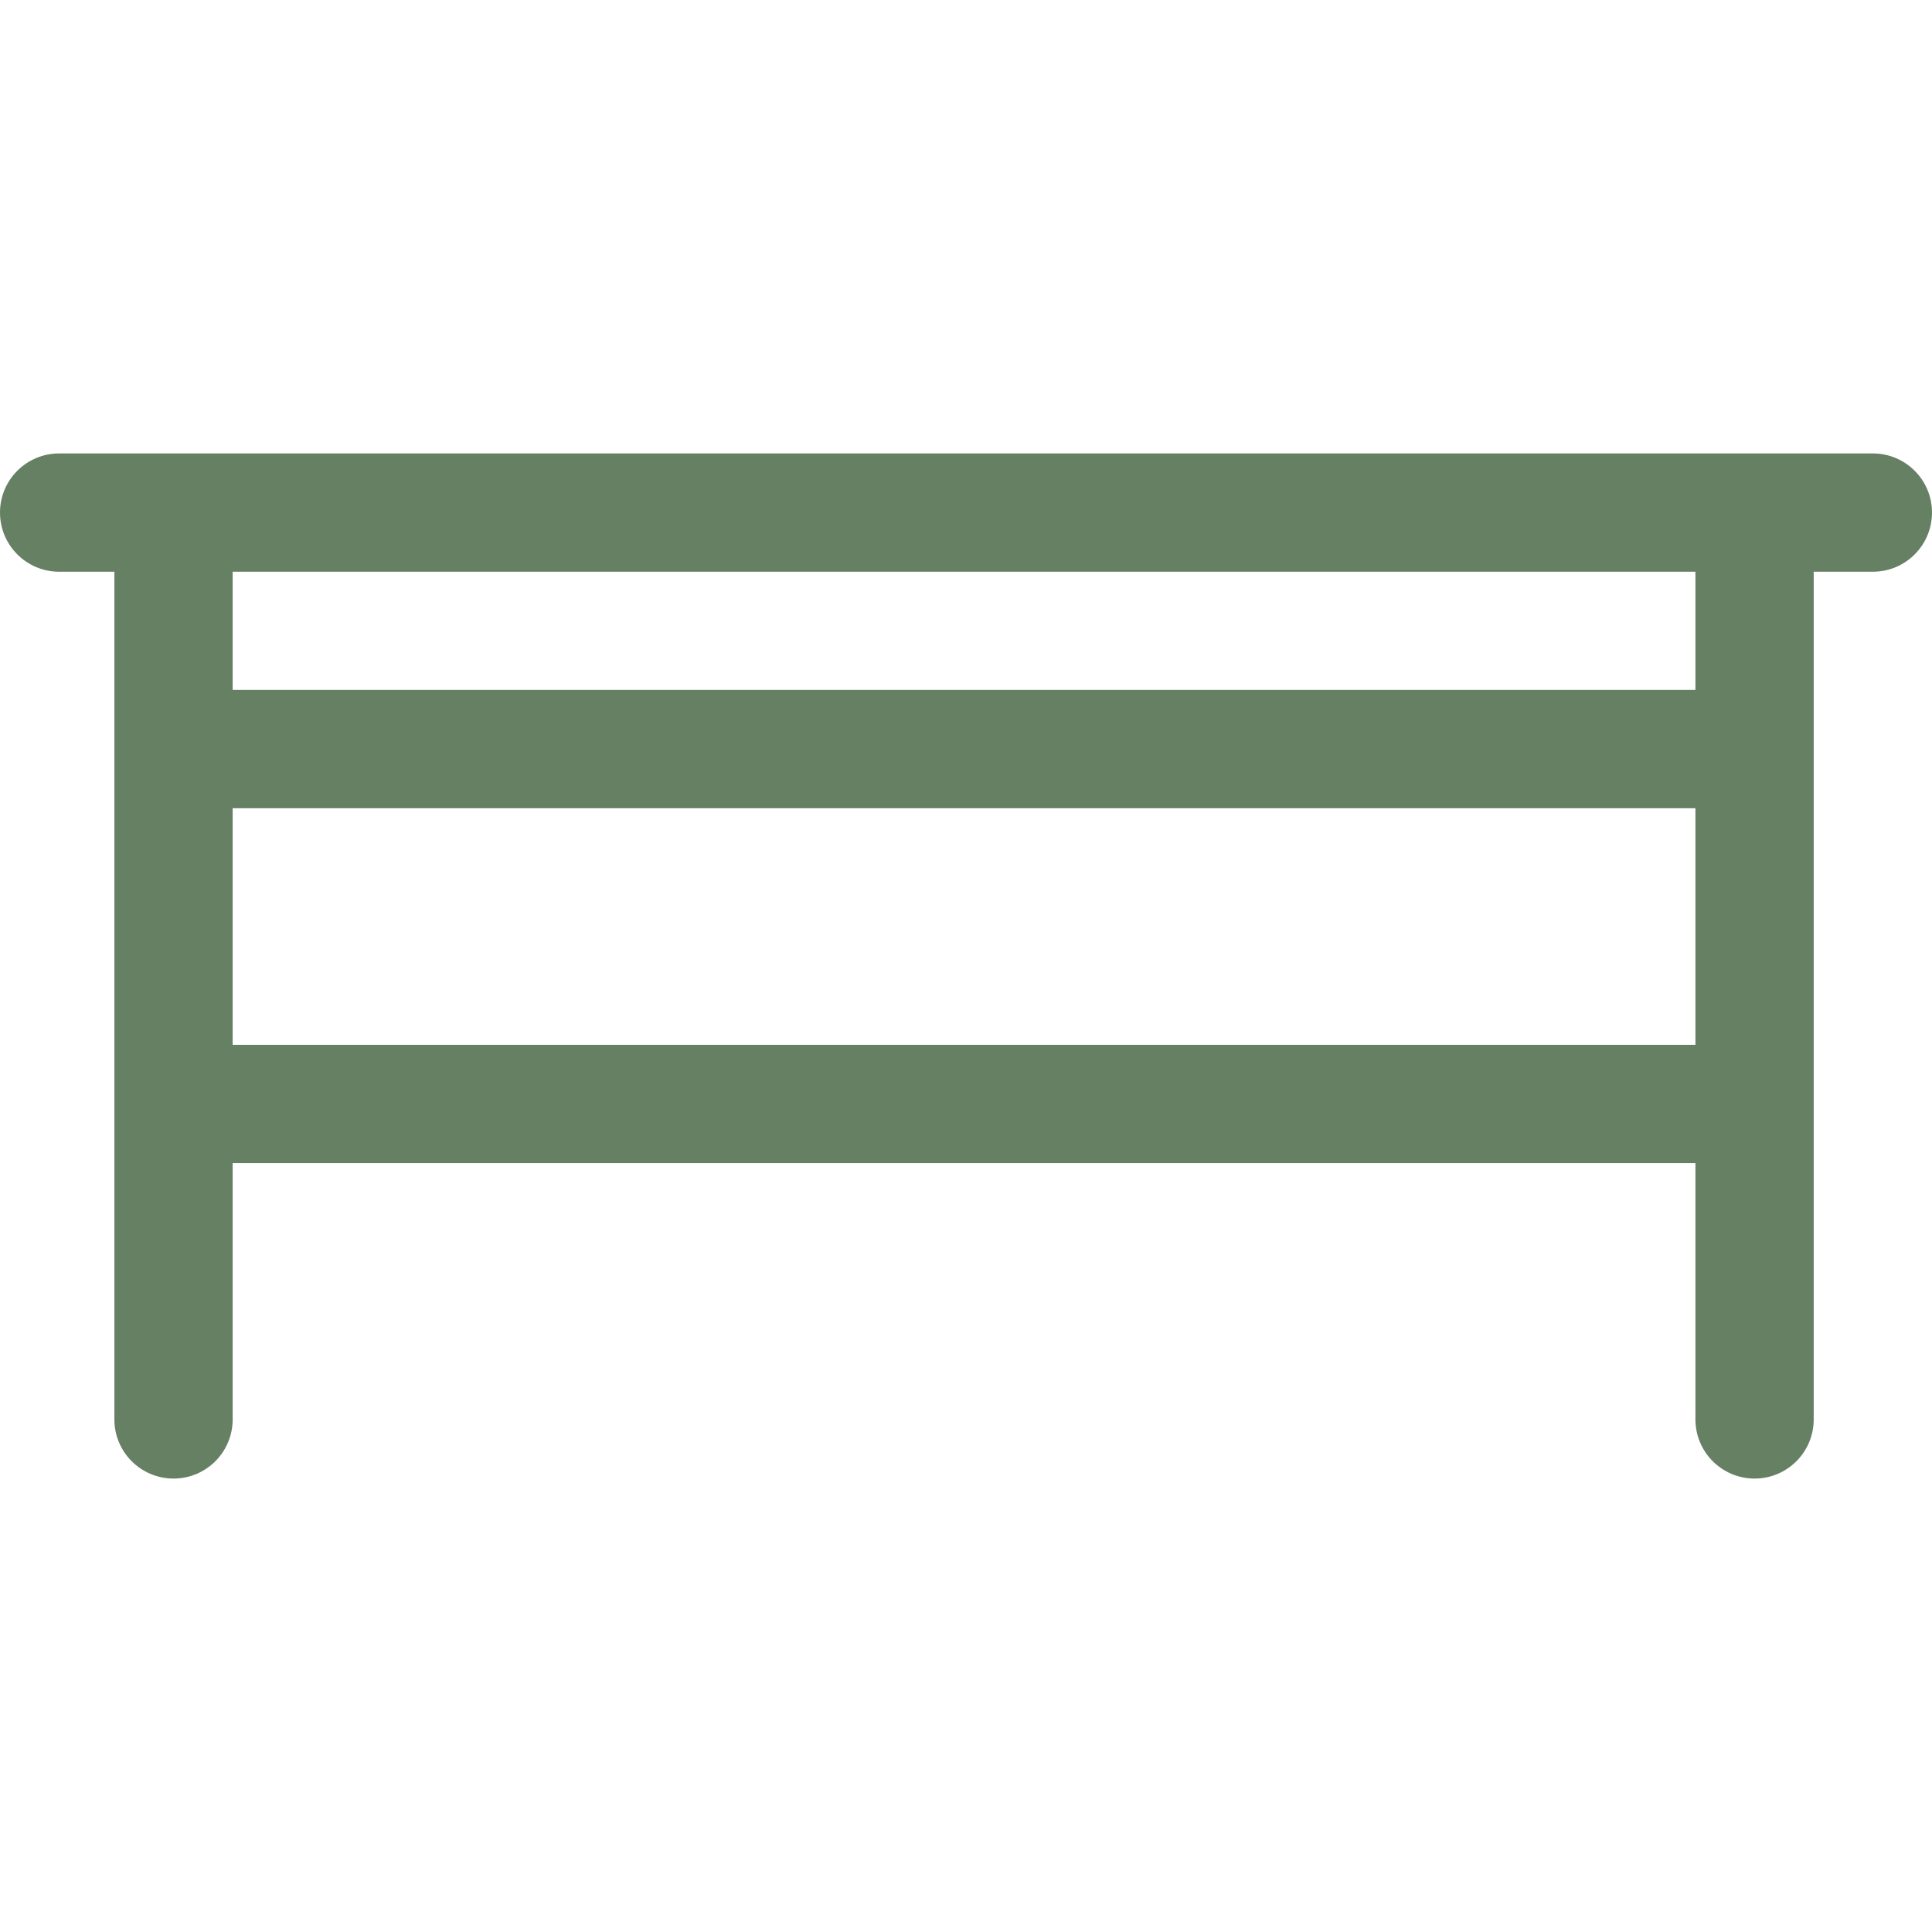
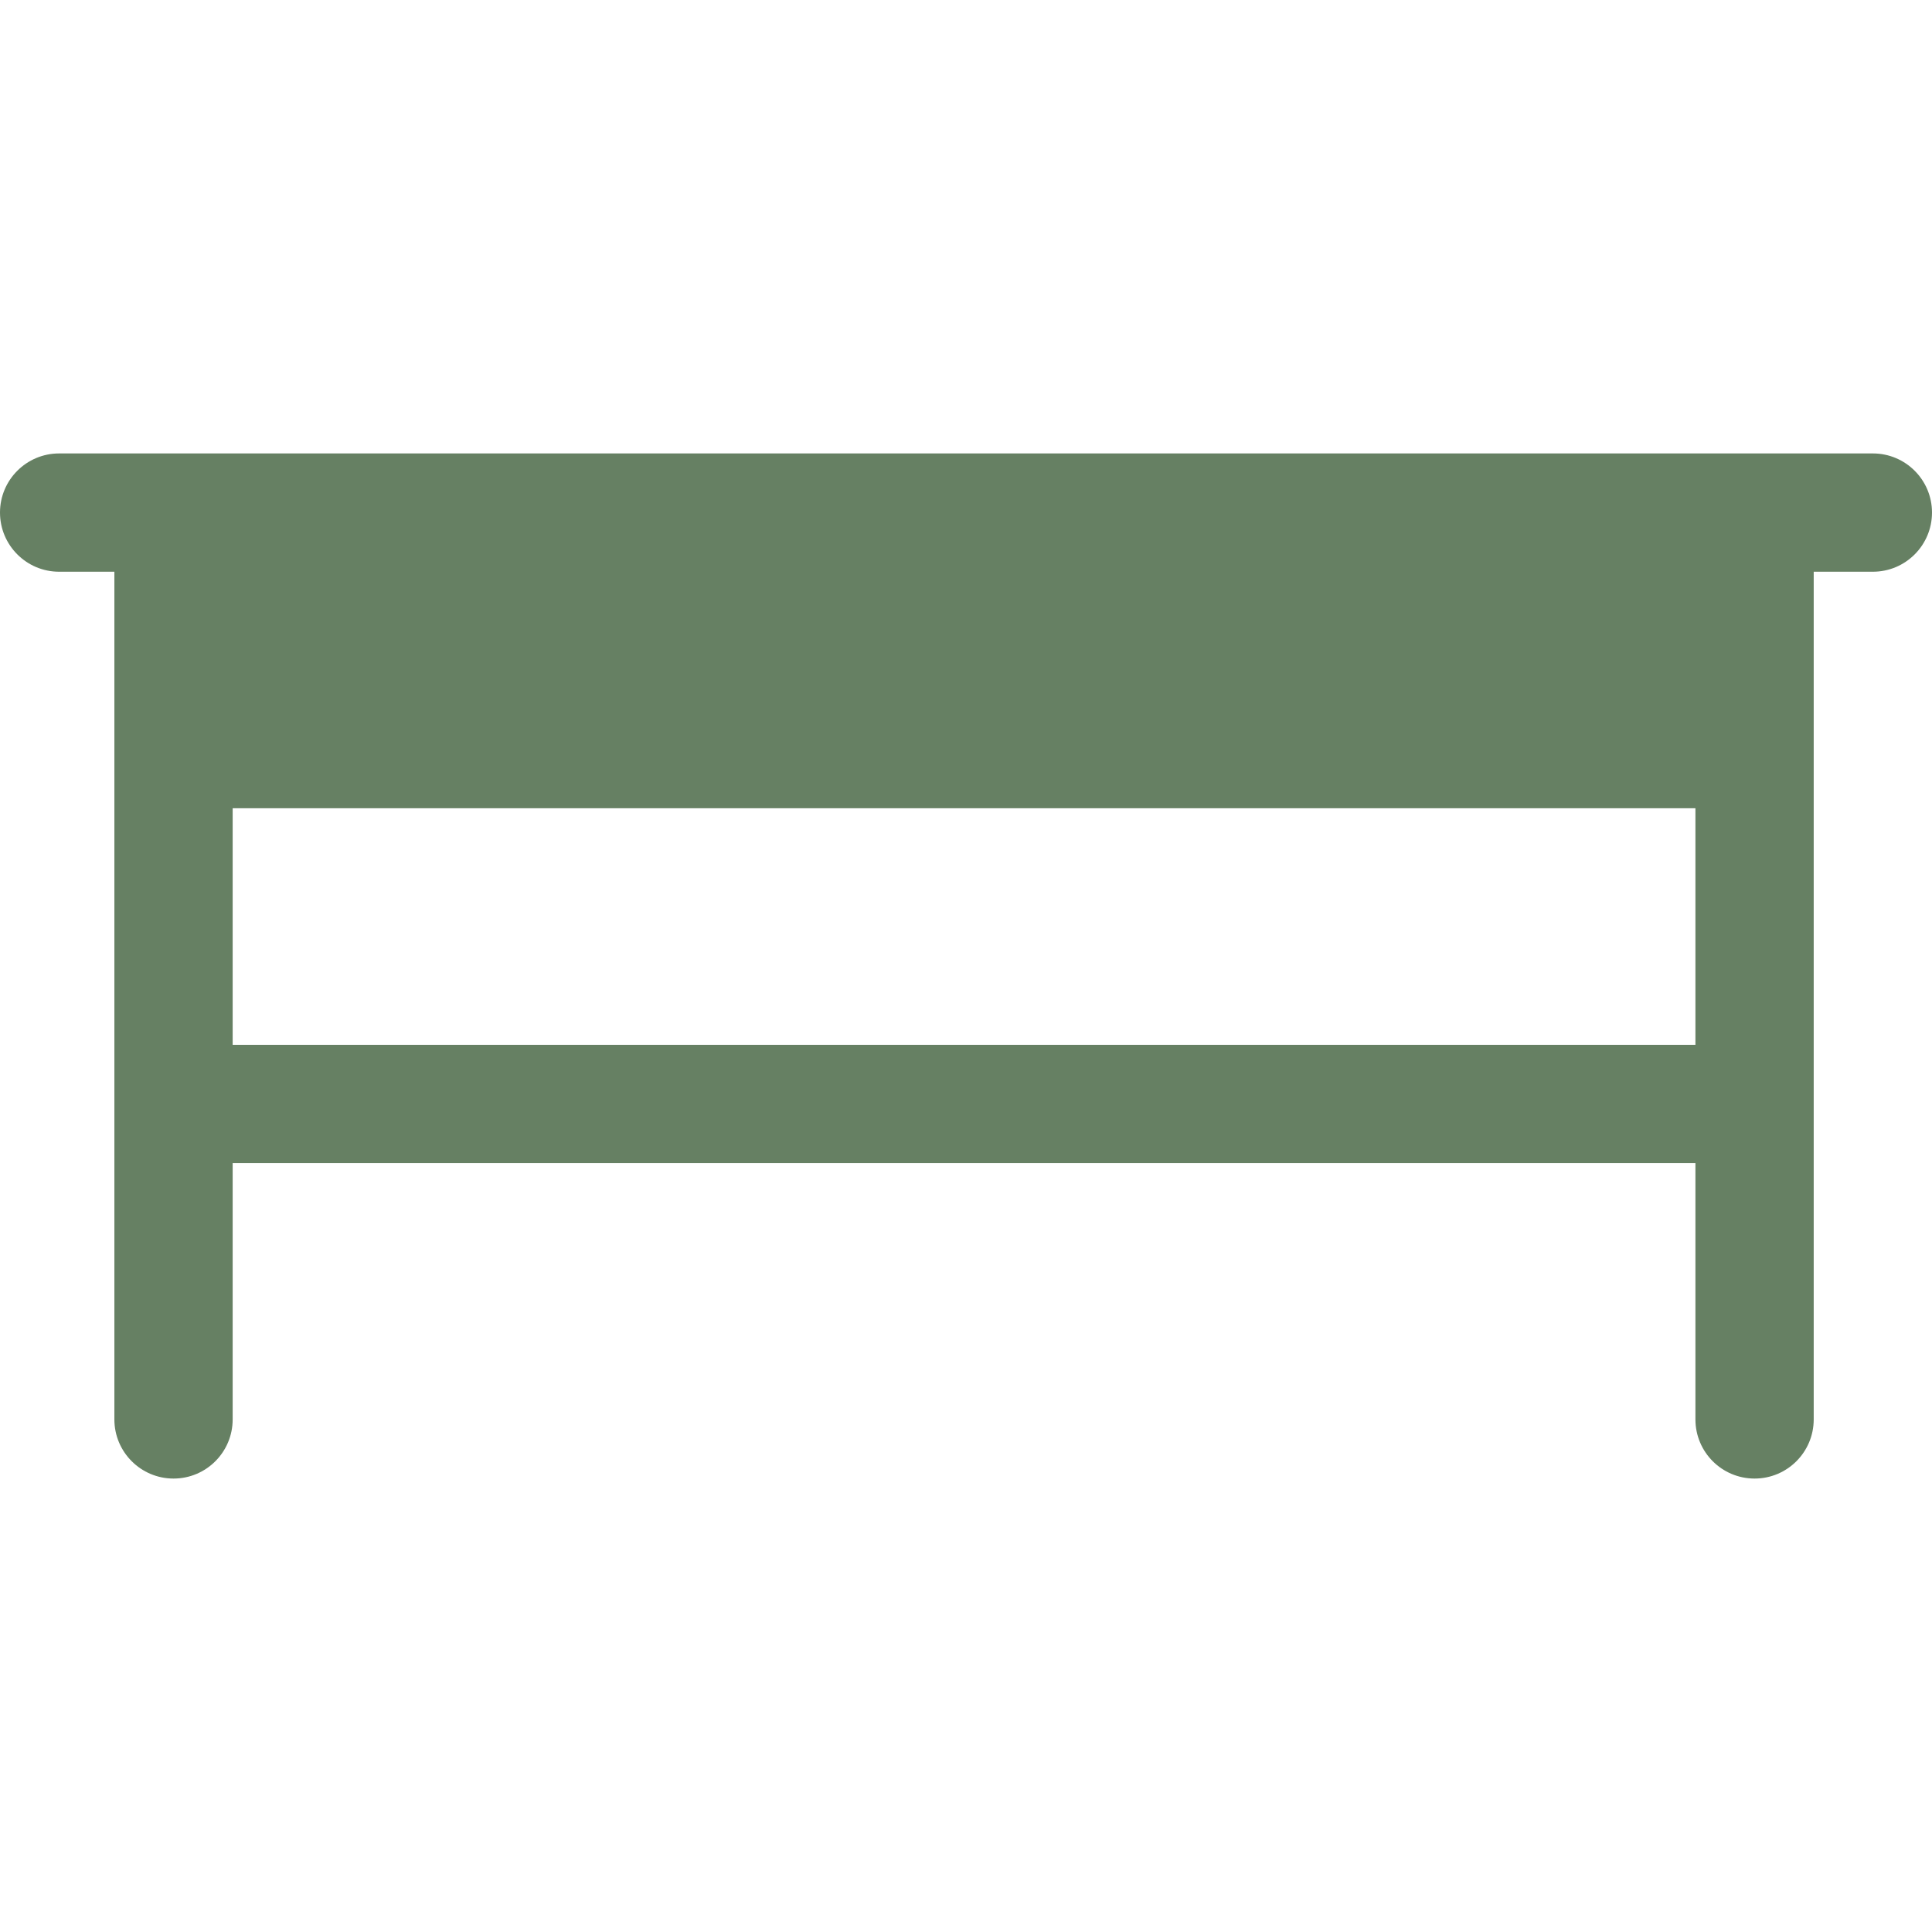
<svg xmlns="http://www.w3.org/2000/svg" width="40" height="40" viewBox="0 0 40 40" fill="none">
-   <path d="M38.776 9.388H1.224C0.548 9.388 0 9.936 0 10.612C0 11.288 0.548 11.837 1.224 11.837H2.368V29.387C2.368 30.064 2.917 30.612 3.593 30.612C4.269 30.612 4.817 30.064 4.817 29.387V24.081H35.102V29.387C35.102 30.064 35.65 30.612 36.327 30.612C37.003 30.612 37.551 30.064 37.551 29.387V11.837H38.776C39.452 11.837 40 11.288 40 10.612C40 9.936 39.452 9.388 38.776 9.388V9.388ZM35.102 21.632H4.817V16.734H35.102V21.632ZM35.102 14.285H4.817V11.837H35.102V14.285Z" fill="#668063" />
+   <path d="M38.776 9.388H1.224C0.548 9.388 0 9.936 0 10.612C0 11.288 0.548 11.837 1.224 11.837H2.368V29.387C2.368 30.064 2.917 30.612 3.593 30.612C4.269 30.612 4.817 30.064 4.817 29.387V24.081H35.102V29.387C35.102 30.064 35.65 30.612 36.327 30.612C37.003 30.612 37.551 30.064 37.551 29.387V11.837H38.776C39.452 11.837 40 11.288 40 10.612C40 9.936 39.452 9.388 38.776 9.388V9.388ZM35.102 21.632H4.817V16.734H35.102V21.632ZM35.102 14.285H4.817H35.102V14.285Z" fill="#668063" />
</svg>